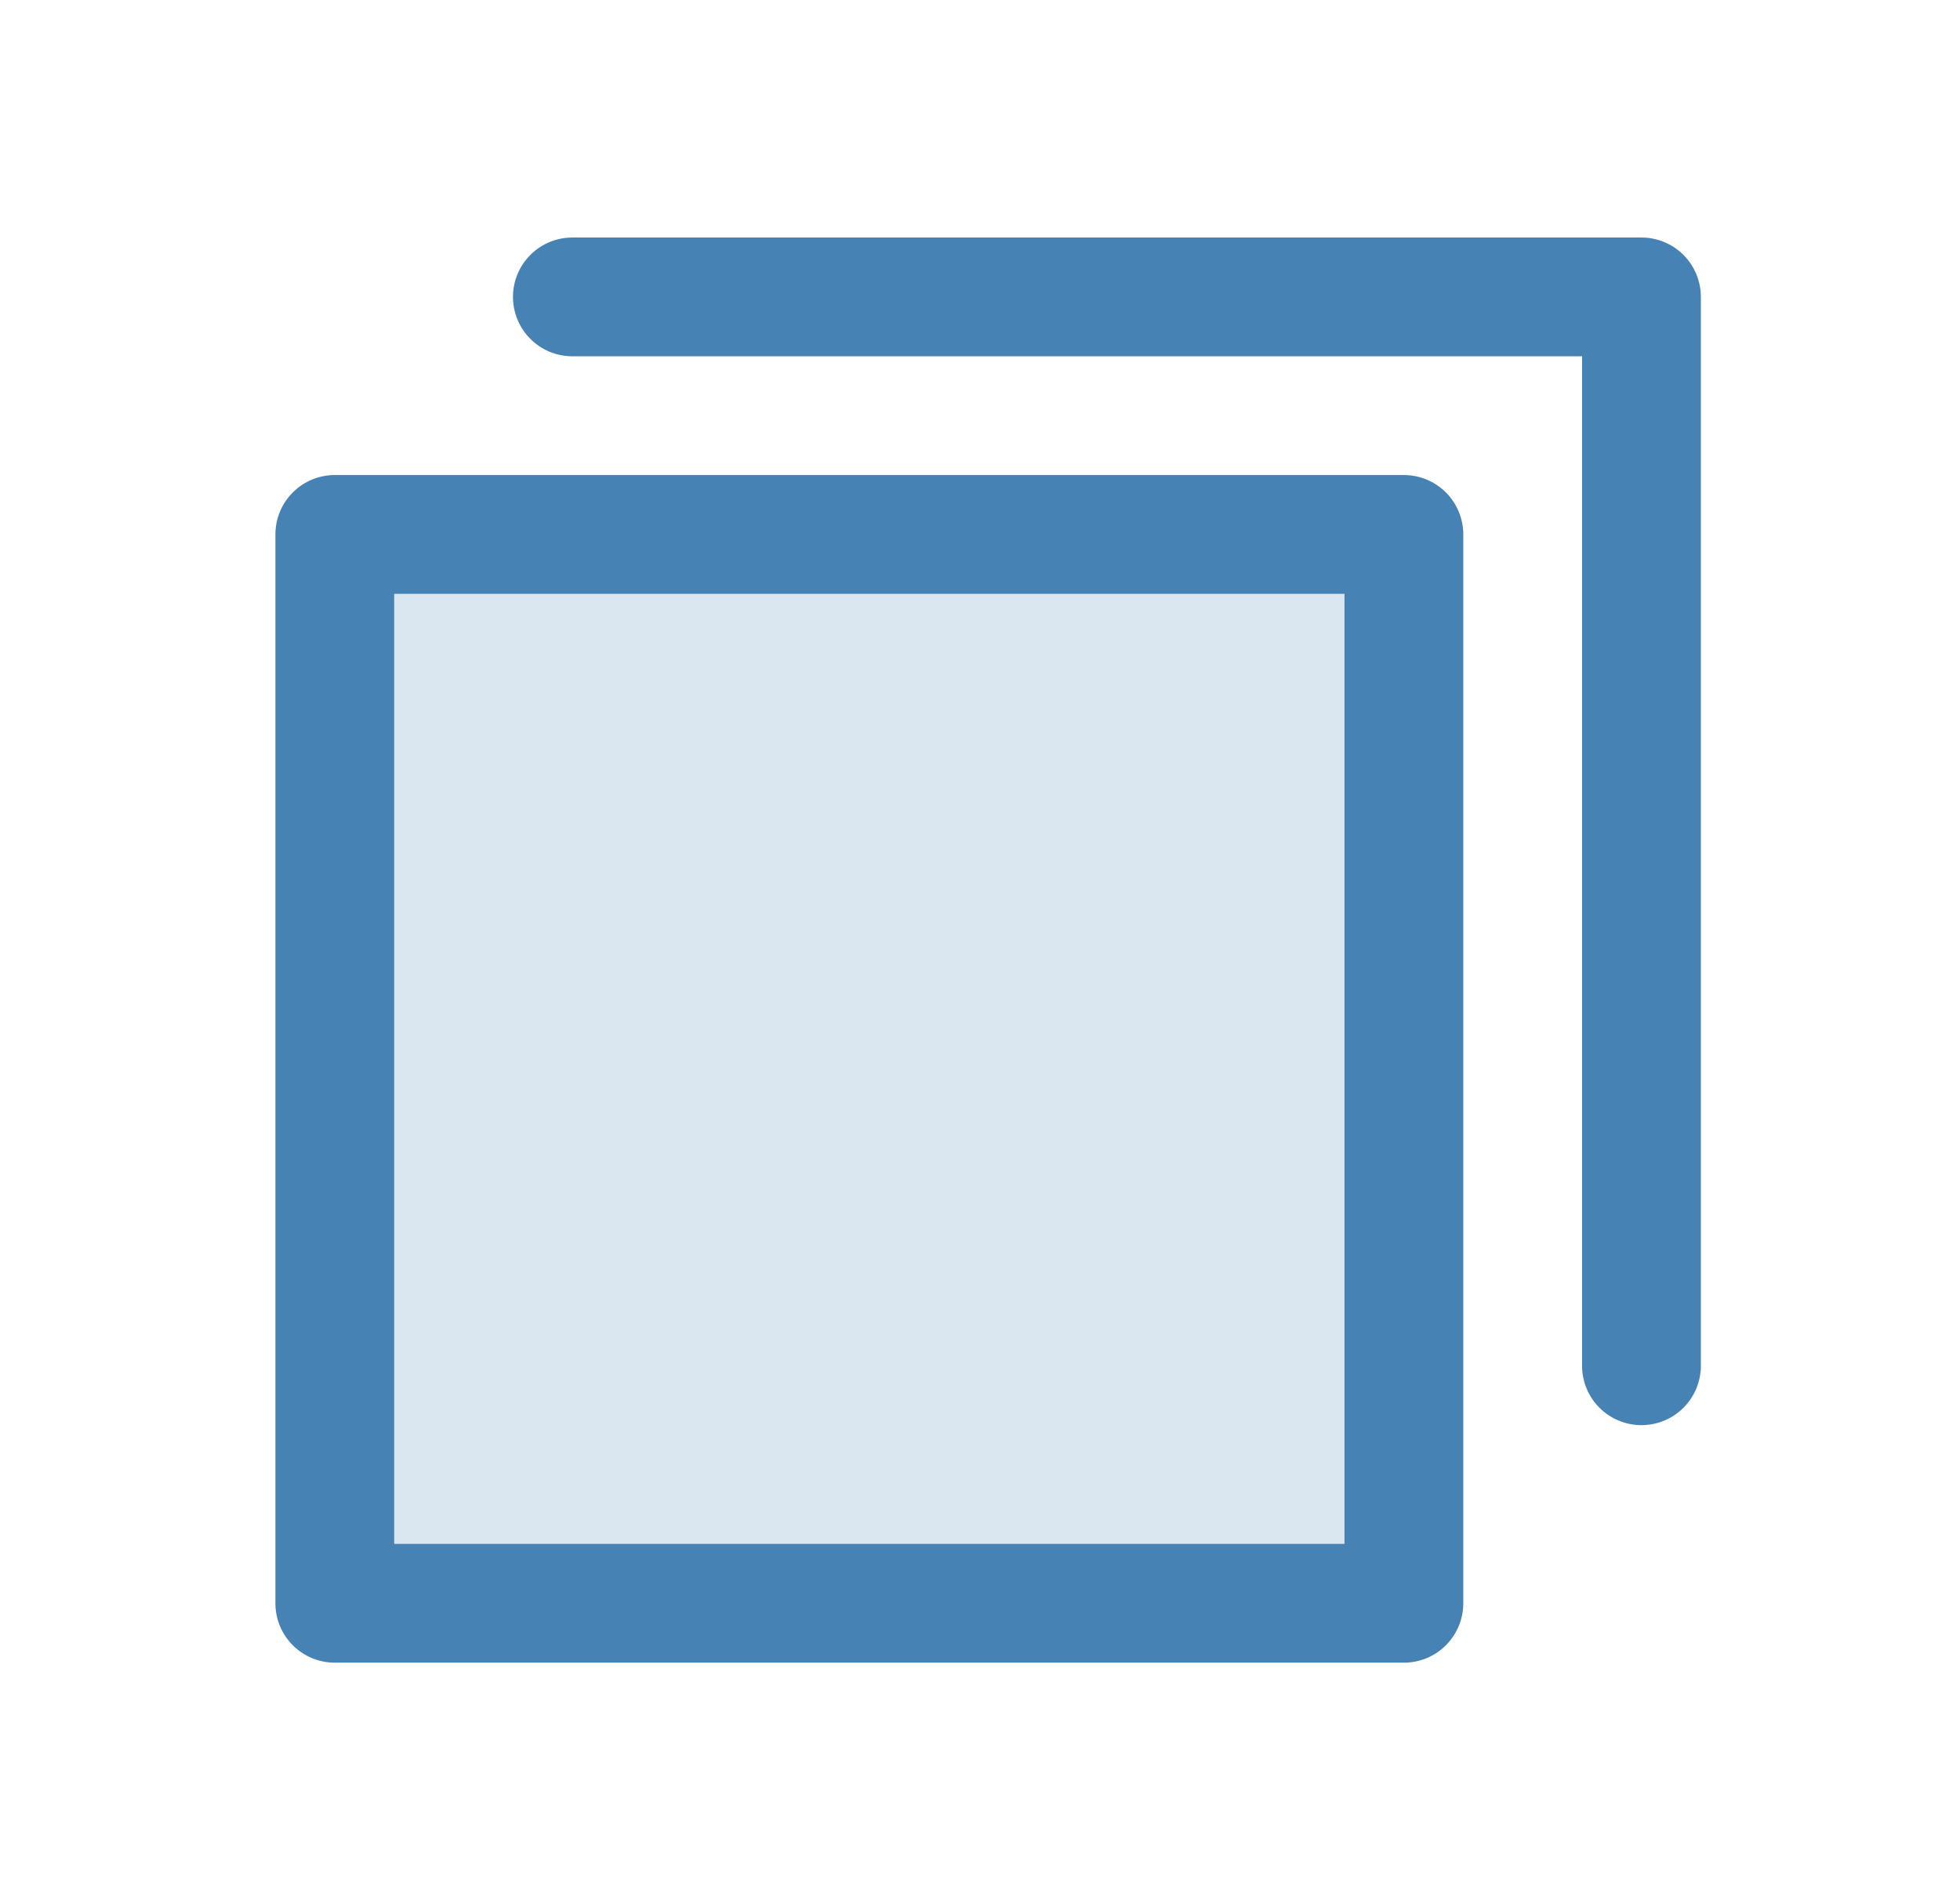
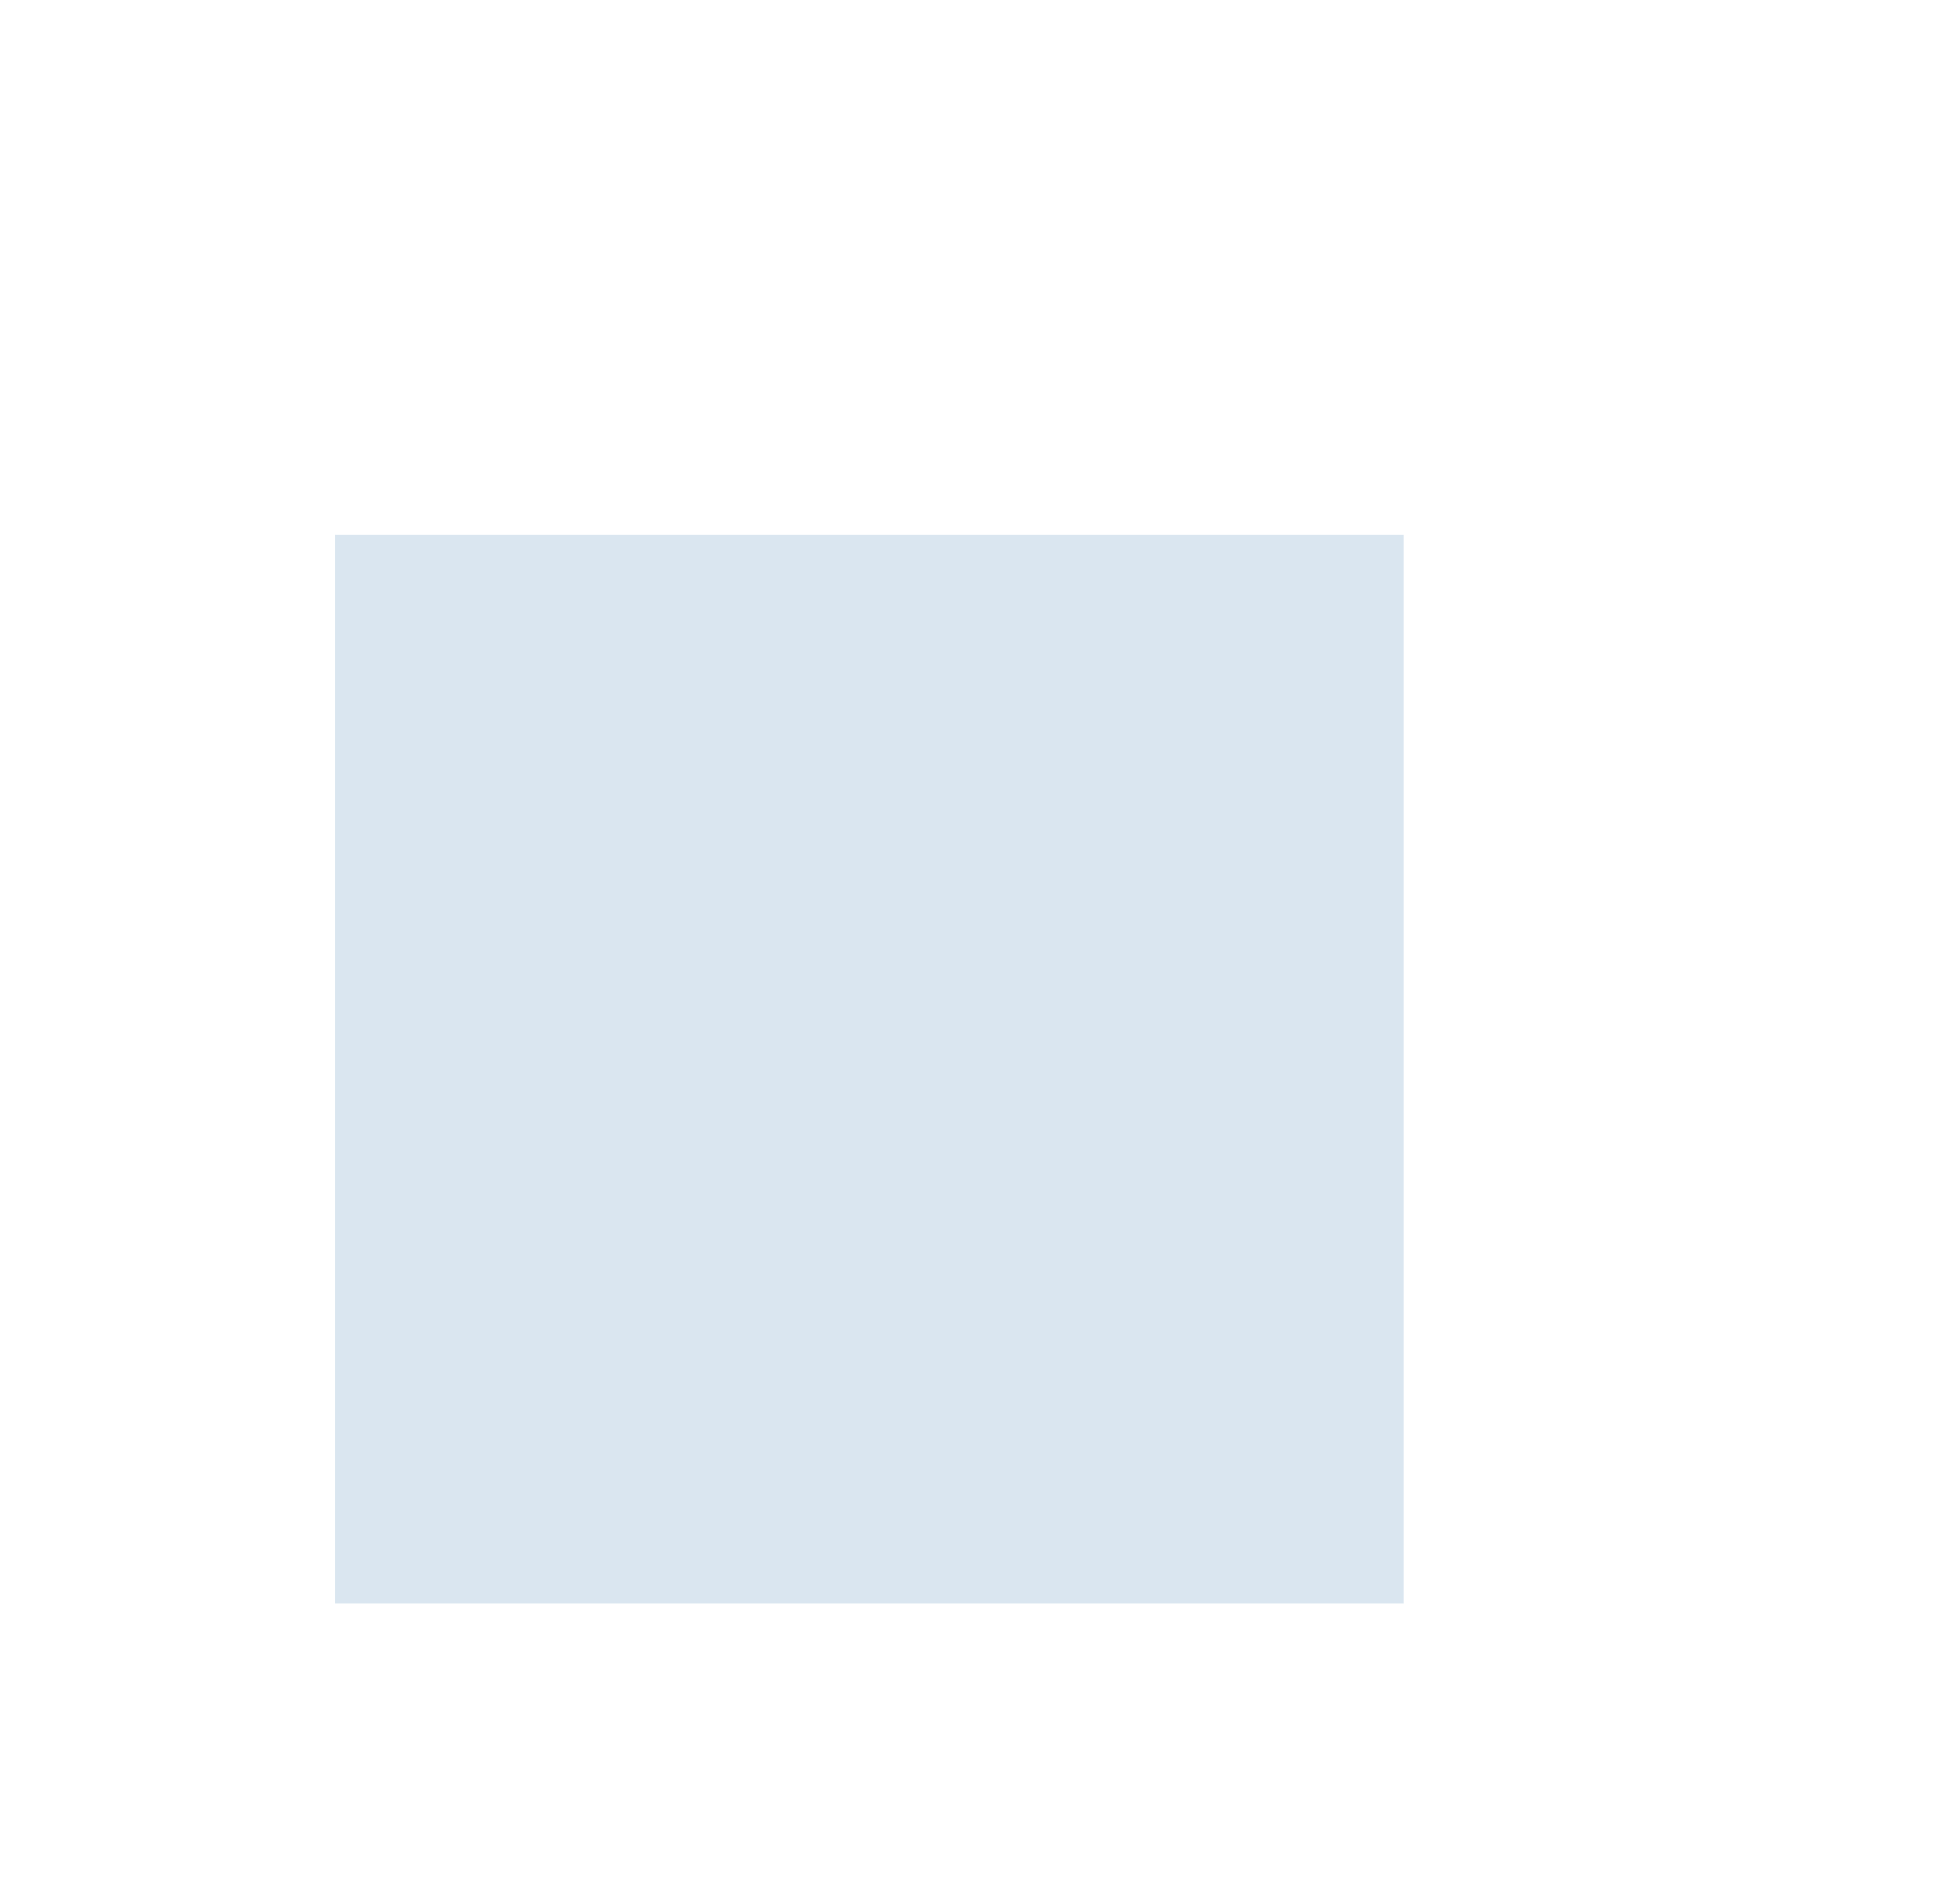
<svg xmlns="http://www.w3.org/2000/svg" width="33" height="32" viewBox="0 0 33 32" fill="none">
  <path opacity="0.2" d="M23.637 9V27H5.637V9H23.637Z" fill="#4682B4" />
-   <path d="M23.637 8H5.637C5.372 8 5.117 8.105 4.93 8.293C4.742 8.48 4.637 8.735 4.637 9V27C4.637 27.265 4.742 27.52 4.93 27.707C5.117 27.895 5.372 28 5.637 28H23.637C23.902 28 24.156 27.895 24.344 27.707C24.531 27.52 24.637 27.265 24.637 27V9C24.637 8.735 24.531 8.48 24.344 8.293C24.156 8.105 23.902 8 23.637 8ZM22.637 26H6.637V10H22.637V26ZM28.637 5V23C28.637 23.265 28.531 23.52 28.344 23.707C28.156 23.895 27.902 24 27.637 24C27.372 24 27.117 23.895 26.93 23.707C26.742 23.52 26.637 23.265 26.637 23V6H9.637C9.371 6 9.117 5.895 8.93 5.707C8.742 5.52 8.637 5.265 8.637 5C8.637 4.735 8.742 4.48 8.93 4.293C9.117 4.105 9.371 4 9.637 4H27.637C27.902 4 28.156 4.105 28.344 4.293C28.531 4.48 28.637 4.735 28.637 5Z" fill="#4682B4" />
</svg>